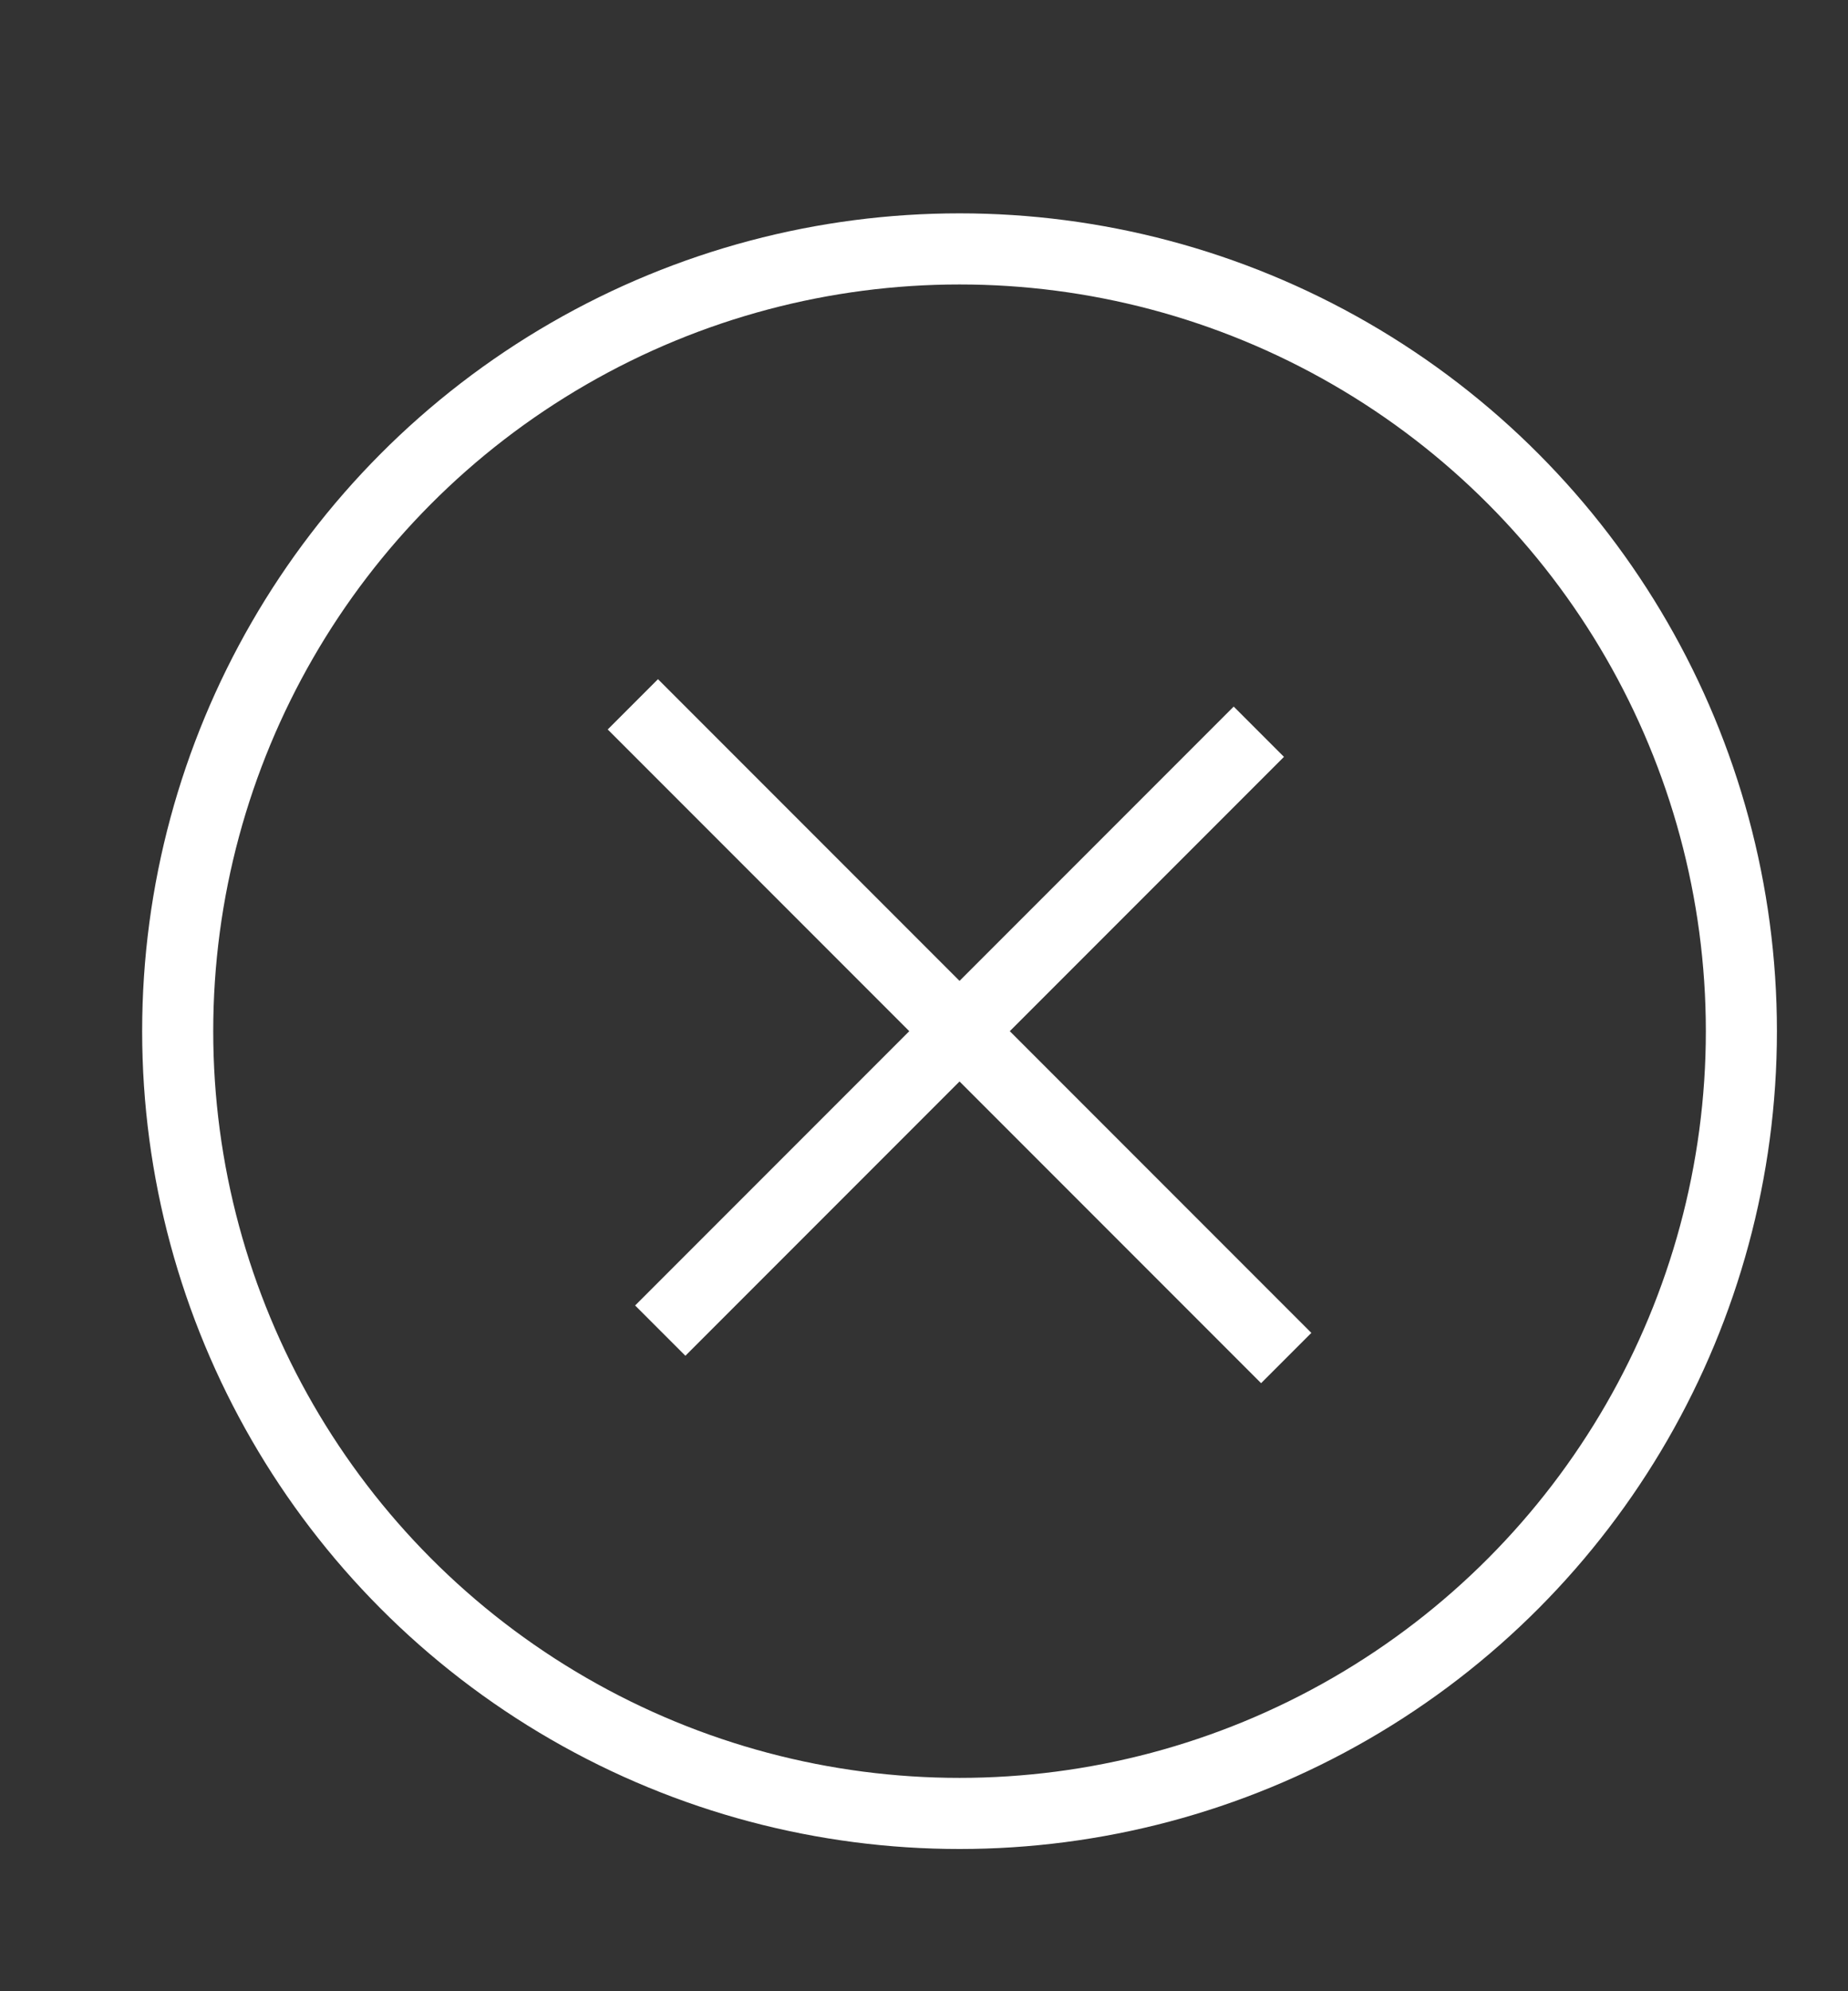
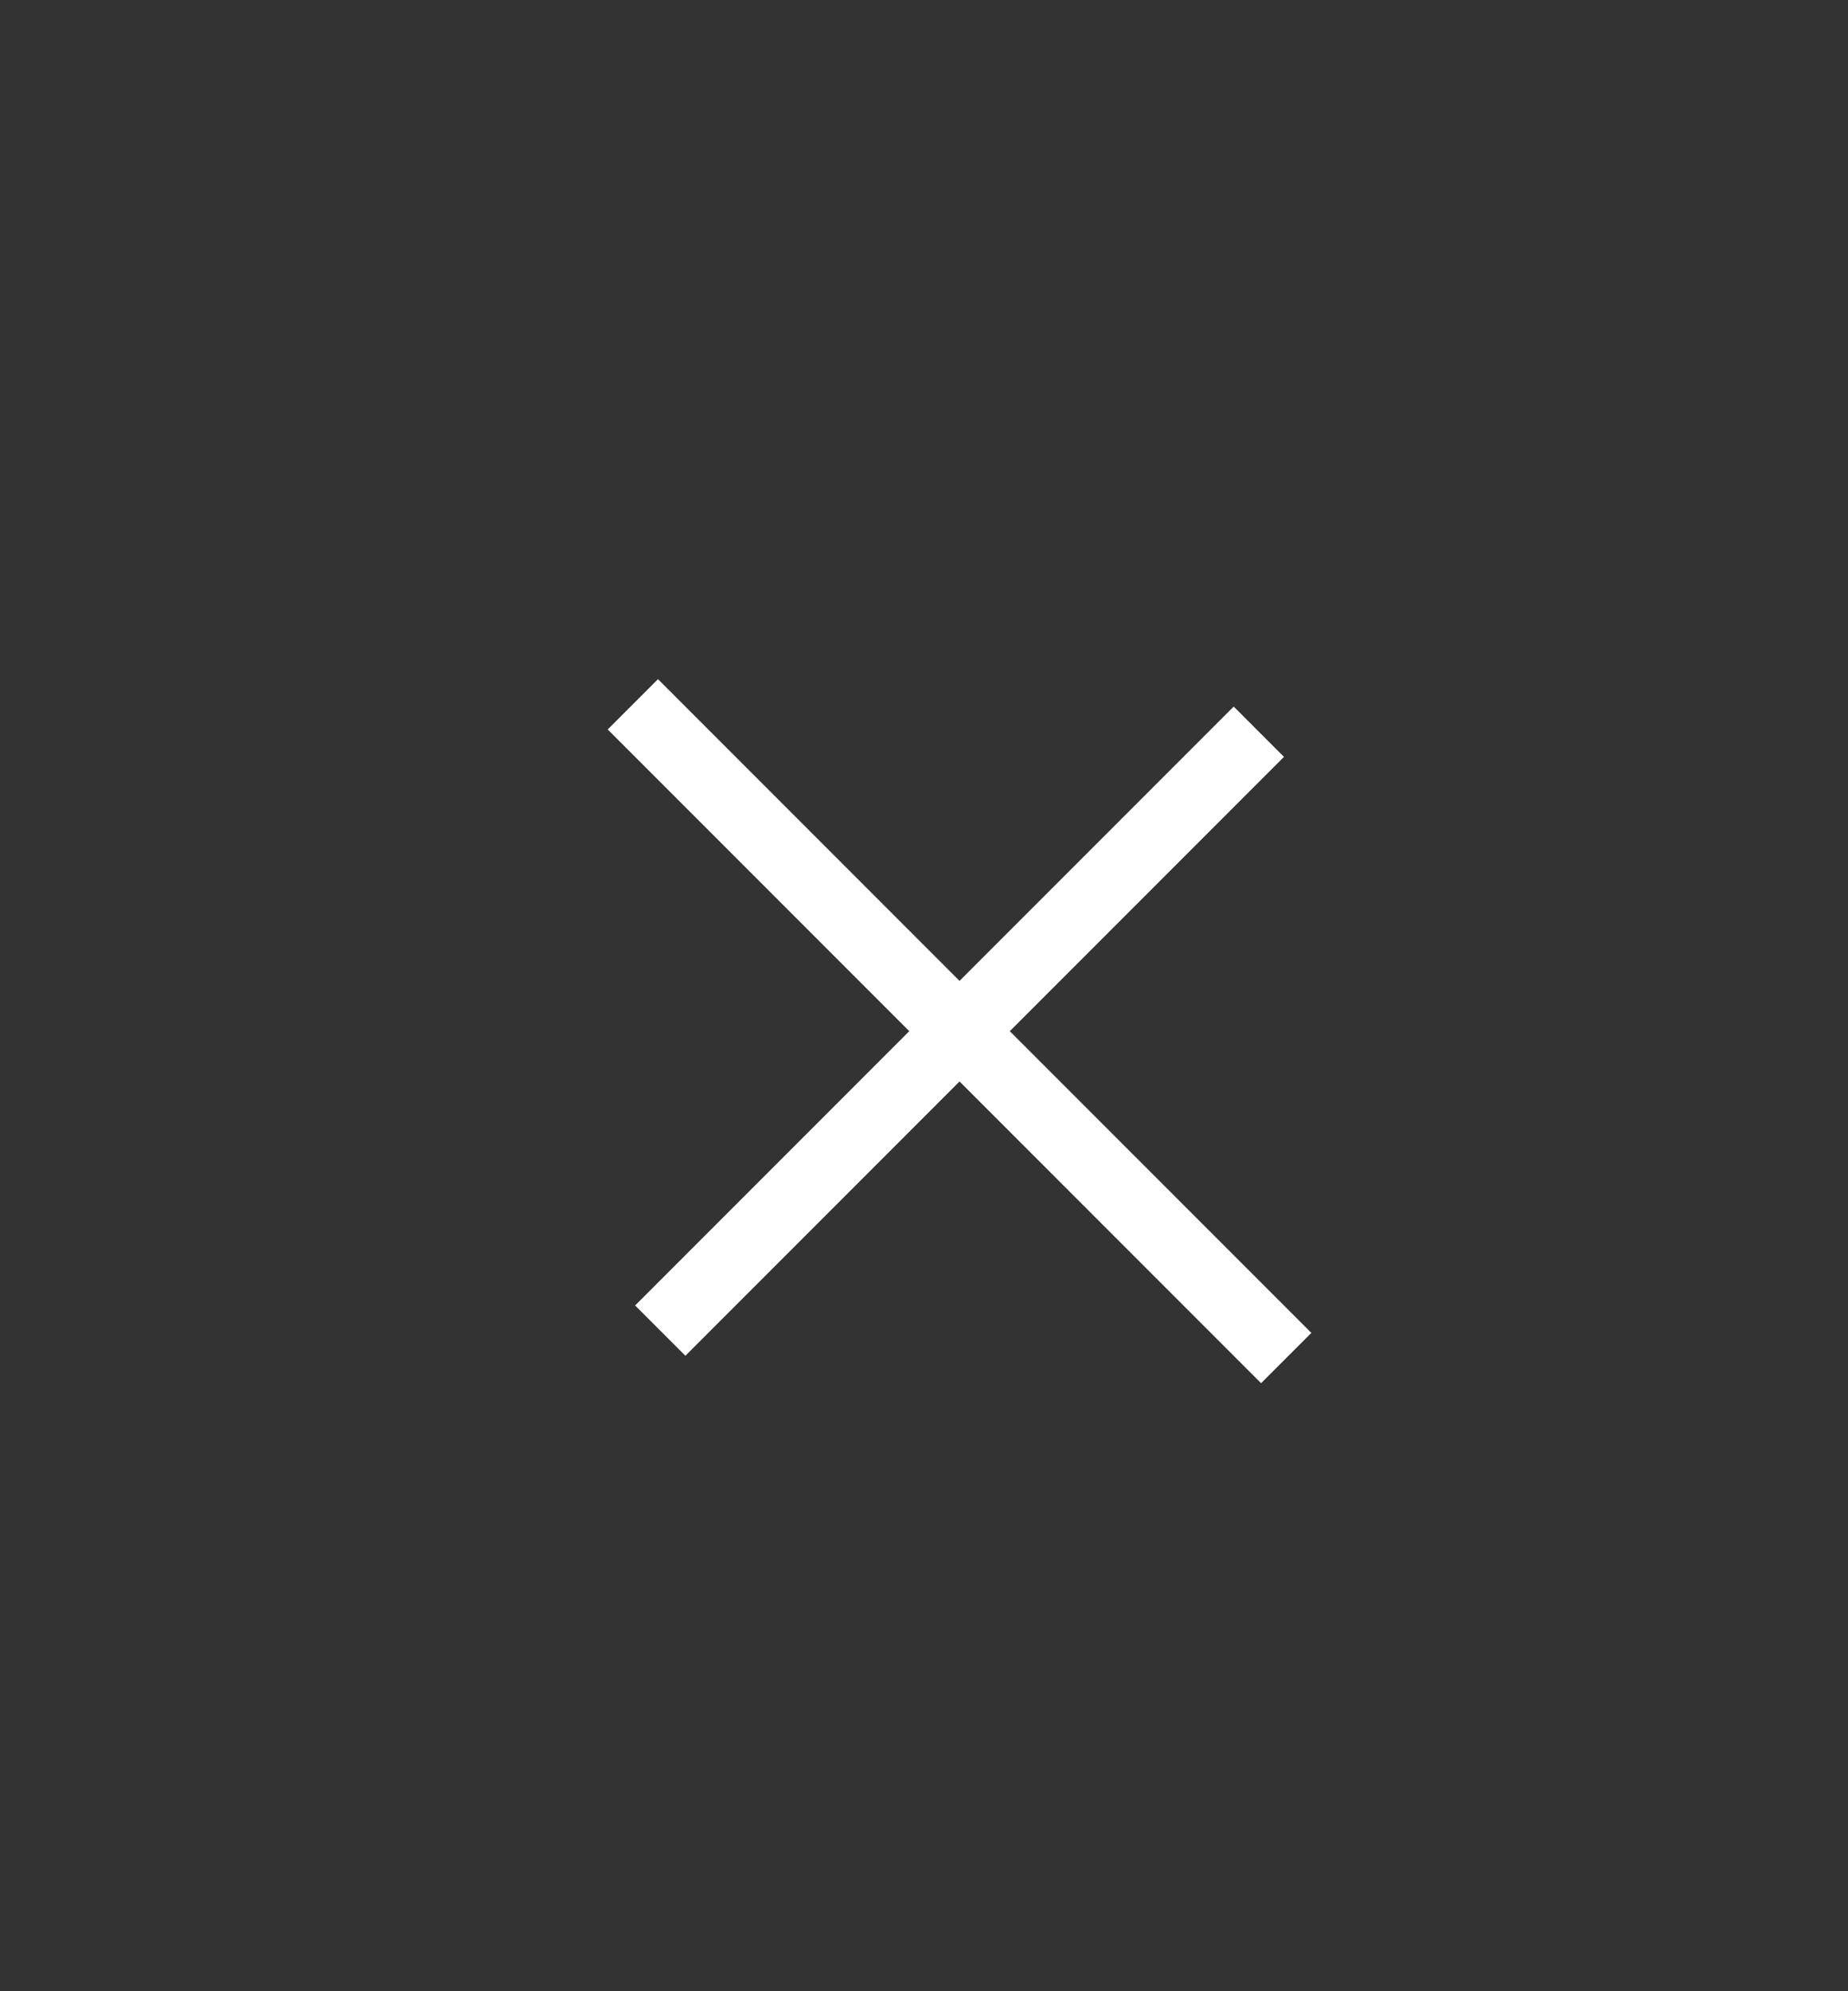
<svg xmlns="http://www.w3.org/2000/svg" width="26px" height="28px" viewBox="0 0 26 28" version="1.1">
  <rect x="0" y="0" width="26" height="28" fill="#333333" stroke="none" />
  <title>Icon/Close</title>
  <g id="Icon/Close" stroke="none" stroke-width="1" fill="none" fill-rule="evenodd" transform="translate(0, 1)">
    <g id="Group" transform="translate(2, 2)" stroke="#FFFFFF">
-       <circle id="Oval" cx="11.5" cy="11.5" r="11" />
      <g id="+" transform="translate(2, 2.5)" stroke-linecap="square">
        <g id="Group-2" transform="translate(9.5, 9) rotate(45) translate(-9.5, -9) translate(3, 3)">
          <line x1="6.5" y1="11.455" x2="6.5" y2="0.545" id="Line" transform="translate(6.5, 6) rotate(180) translate(-6.5, -6) " />
          <line x1="6.5" y1="12" x2="6.5" y2="9.99200722e-16" id="Line" transform="translate(6.5, 6) rotate(90) translate(-6.5, -6) " />
        </g>
      </g>
    </g>
  </g>
</svg>